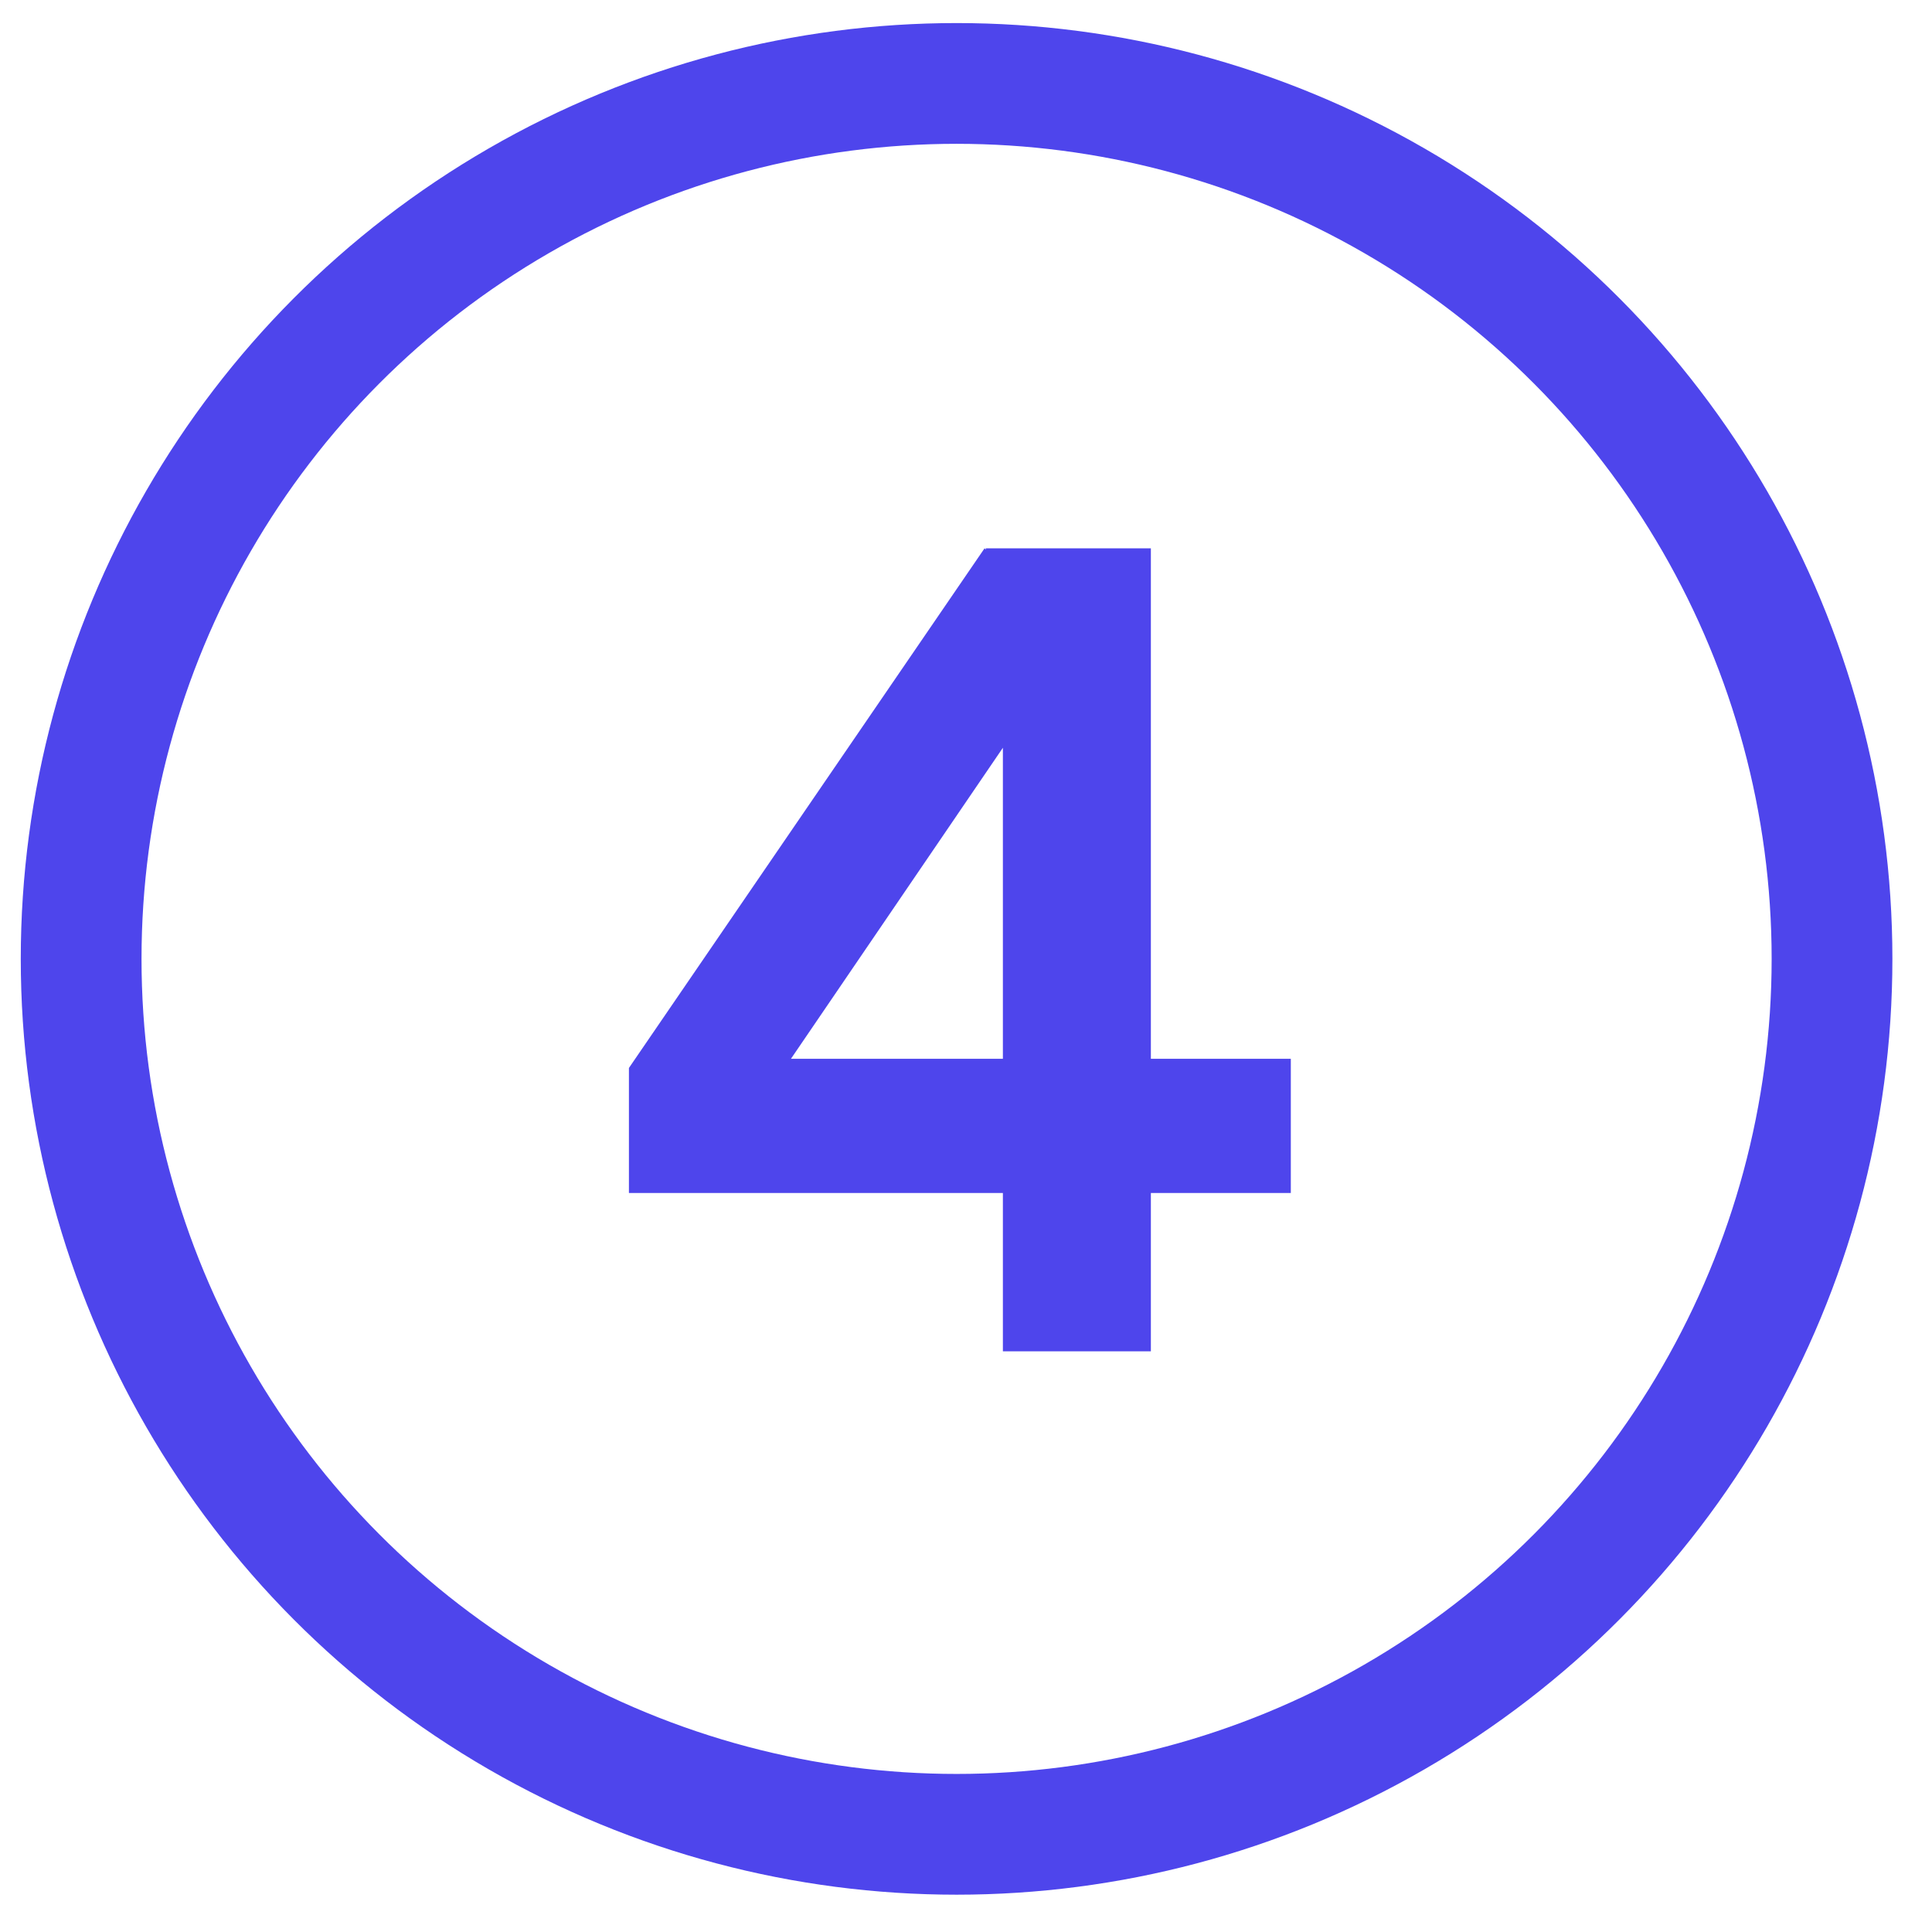
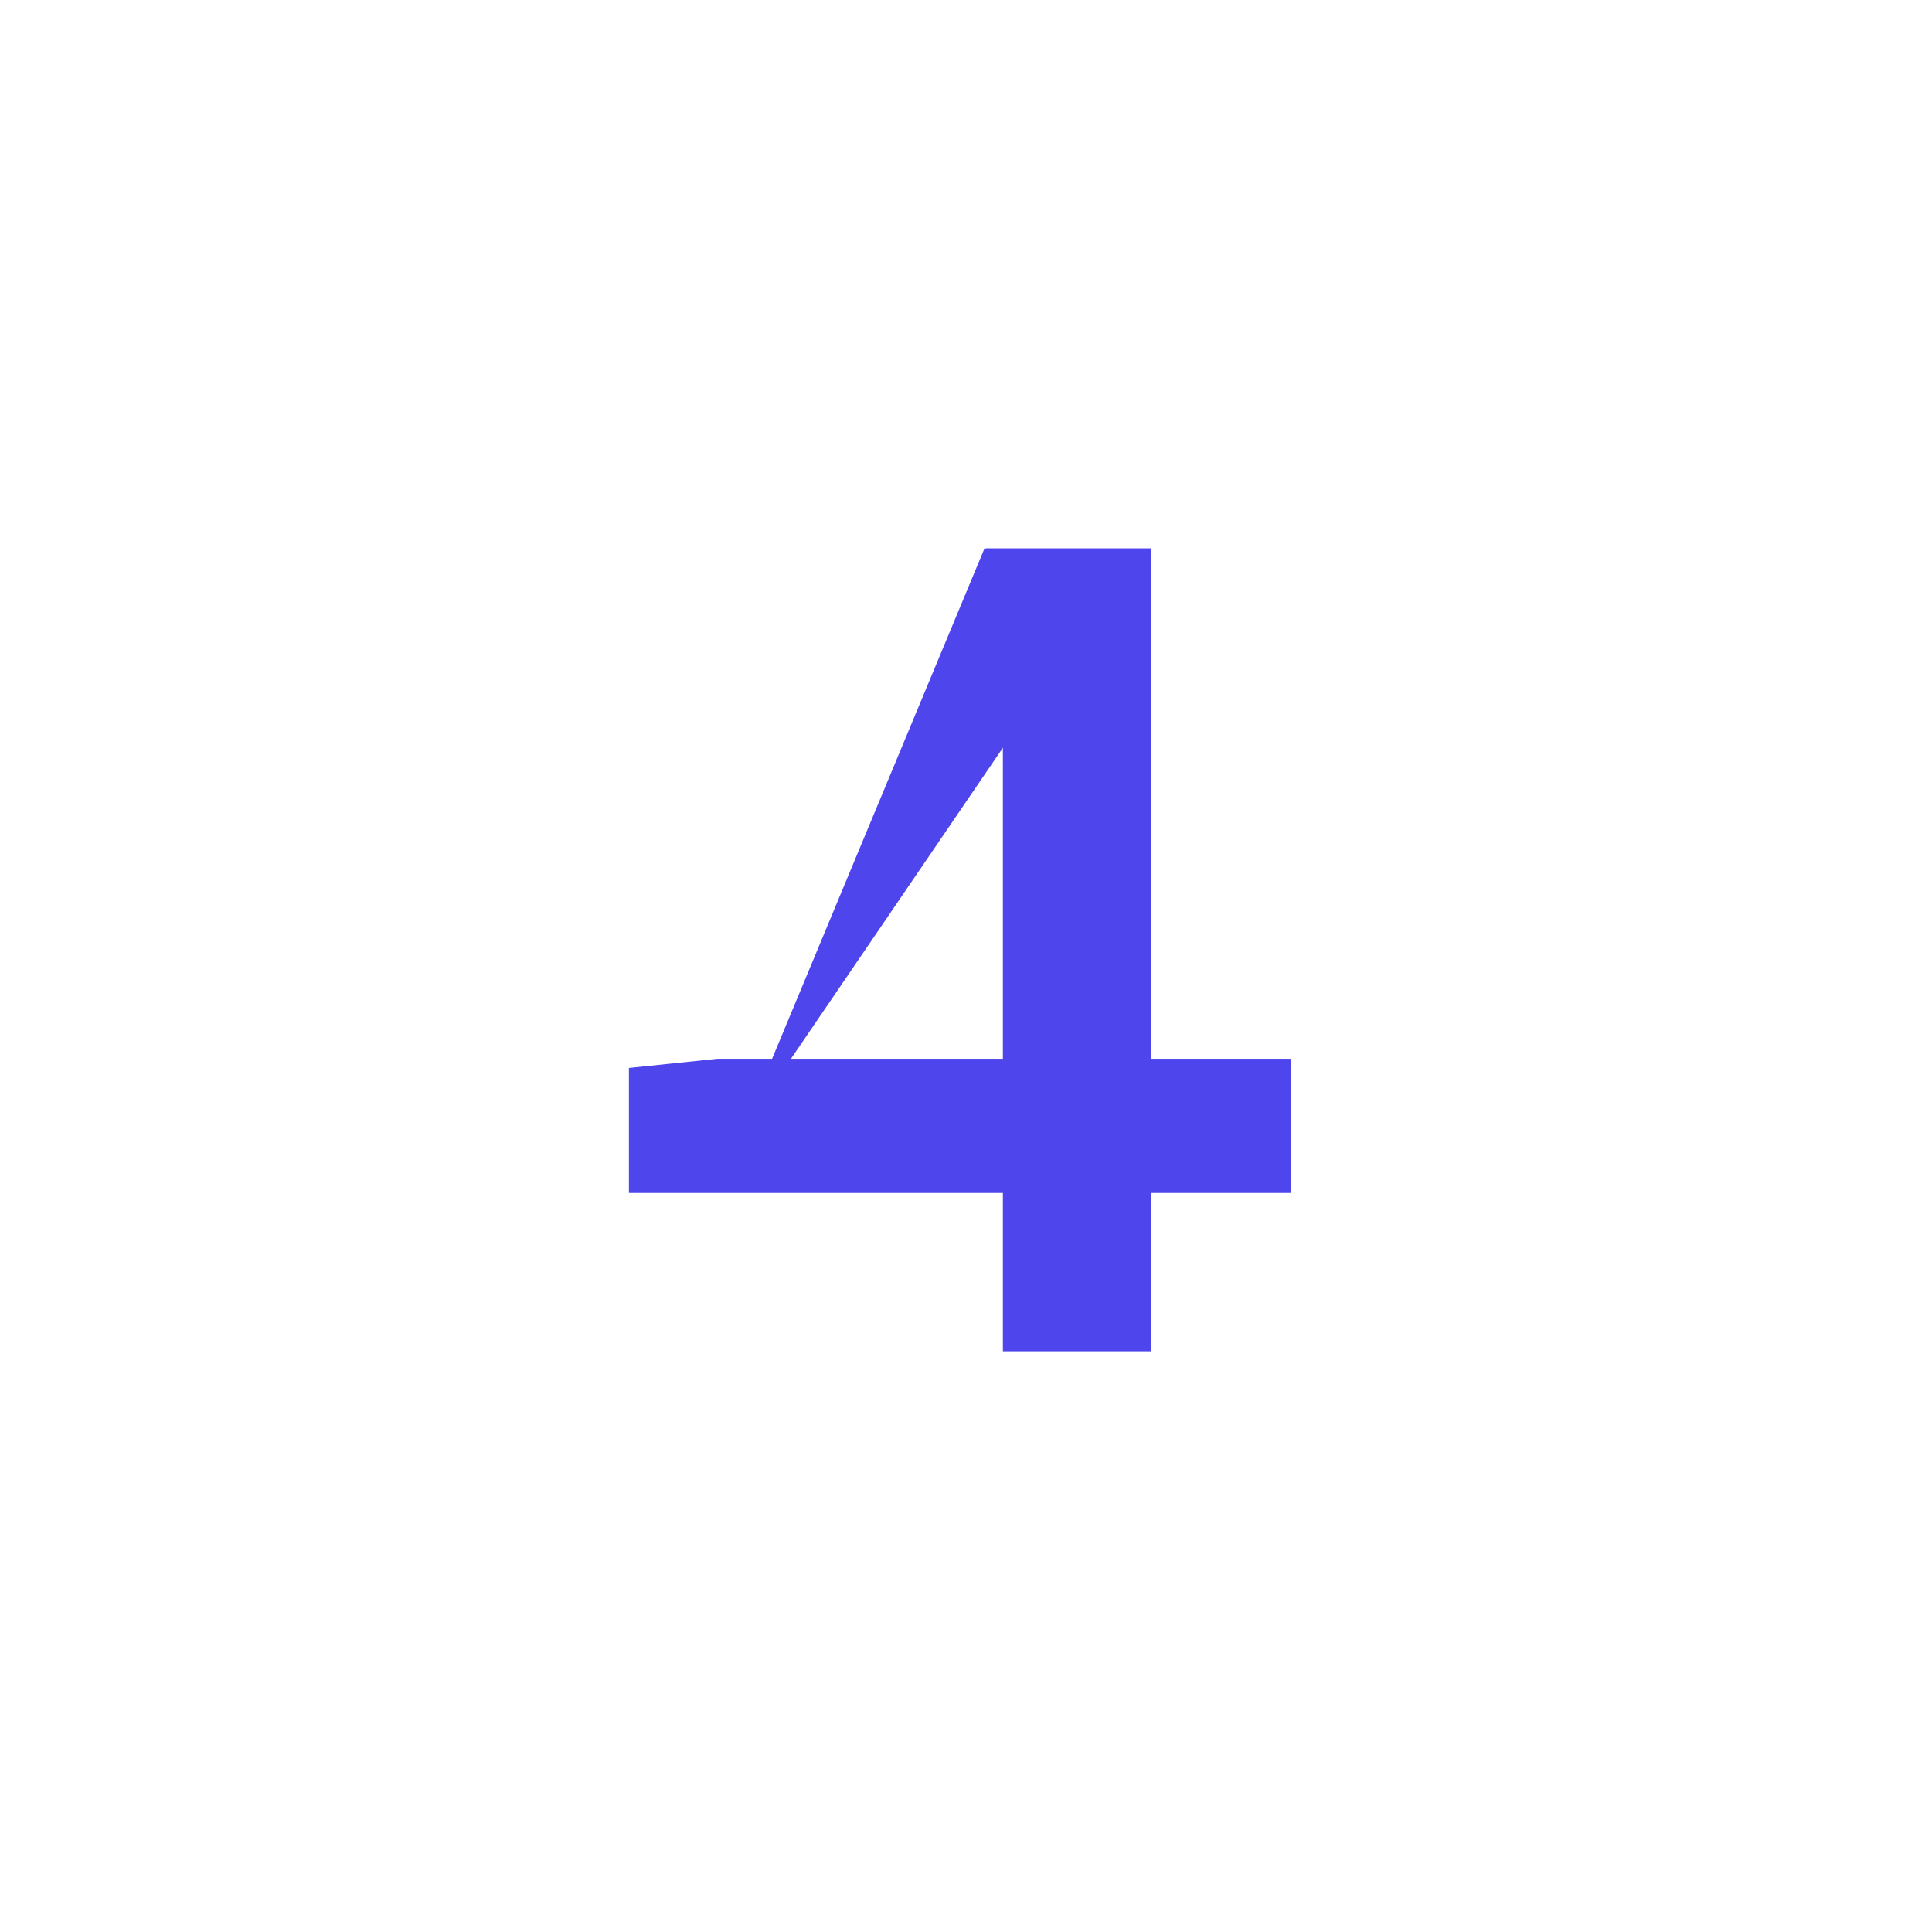
<svg xmlns="http://www.w3.org/2000/svg" width="32" height="32" viewBox="0 0 32 32" fill="none">
-   <circle cx="15.844" cy="15.882" r="14.5" stroke="#4E45EC" stroke-width="2" />
-   <path d="M12.298 18.715L10.417 17.689L16.307 9.082L17.865 10.545L12.298 18.715ZM10.417 19.76V17.689L11.88 17.537H21.38V19.76H10.417ZM16.611 22.382V10.507L16.326 9.082H19.062V22.382H16.611Z" fill="#4E45EC" />
+   <path d="M12.298 18.715L16.307 9.082L17.865 10.545L12.298 18.715ZM10.417 19.76V17.689L11.88 17.537H21.38V19.76H10.417ZM16.611 22.382V10.507L16.326 9.082H19.062V22.382H16.611Z" fill="#4E45EC" />
</svg>